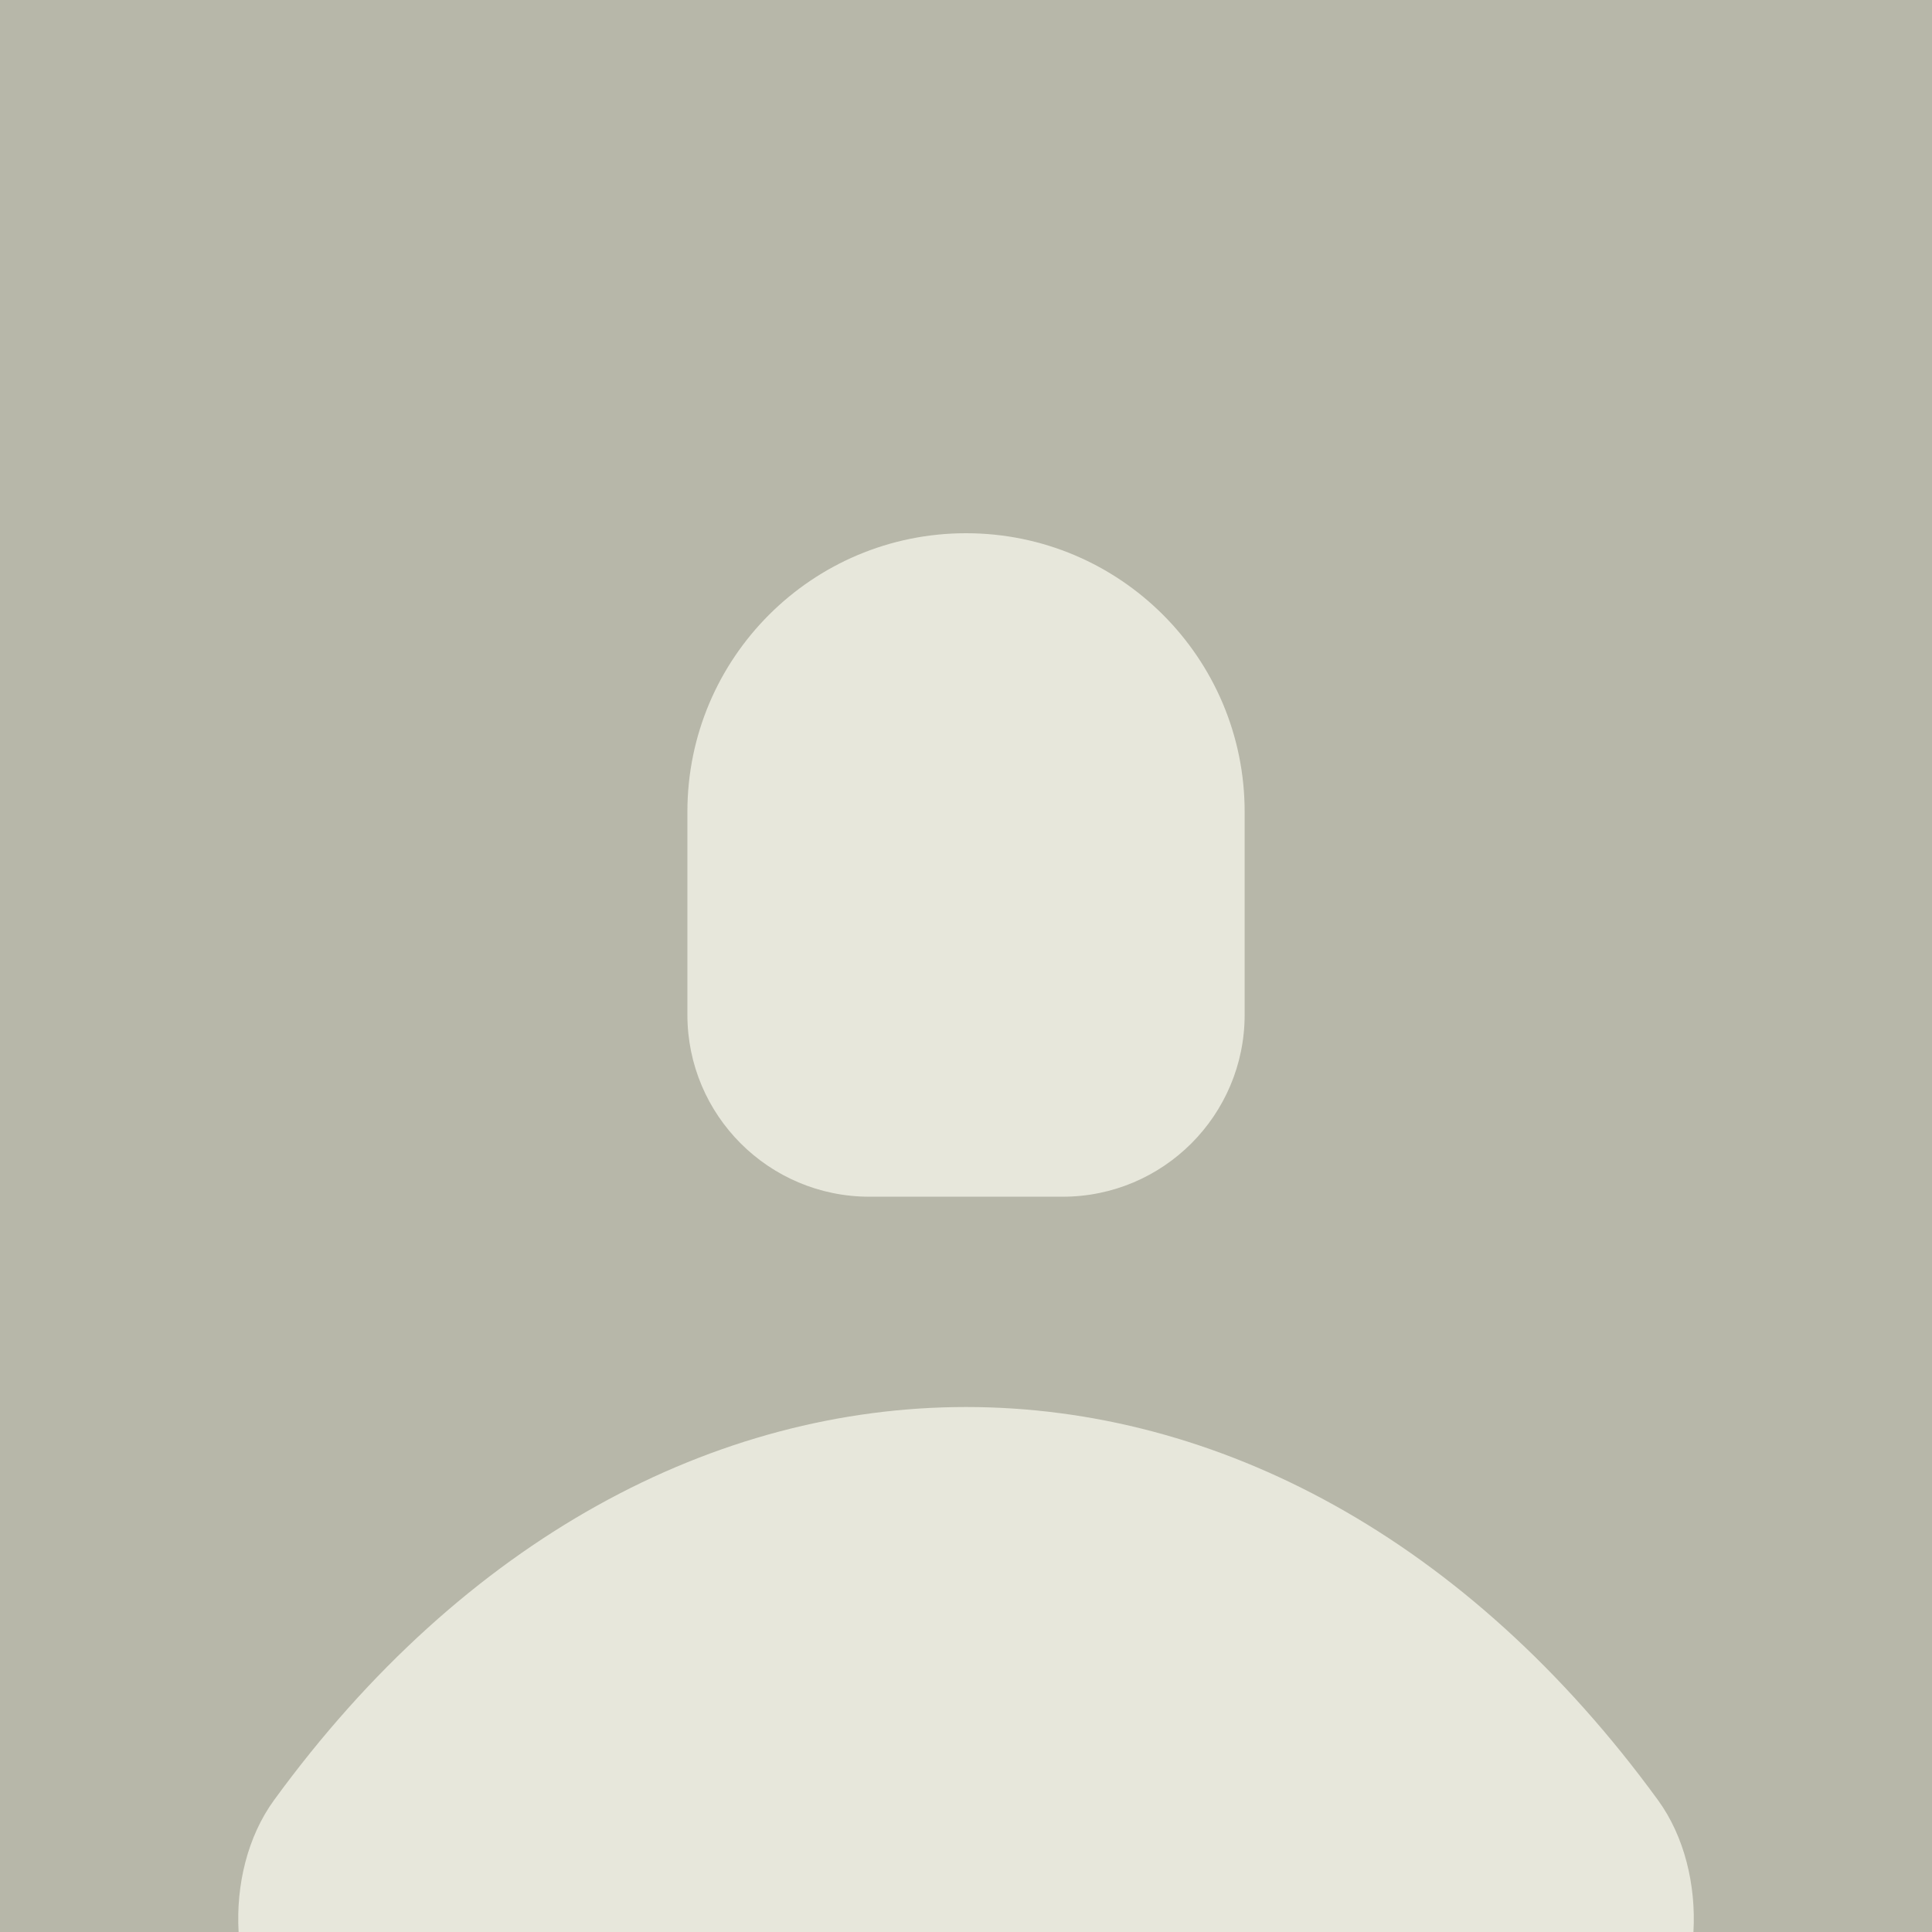
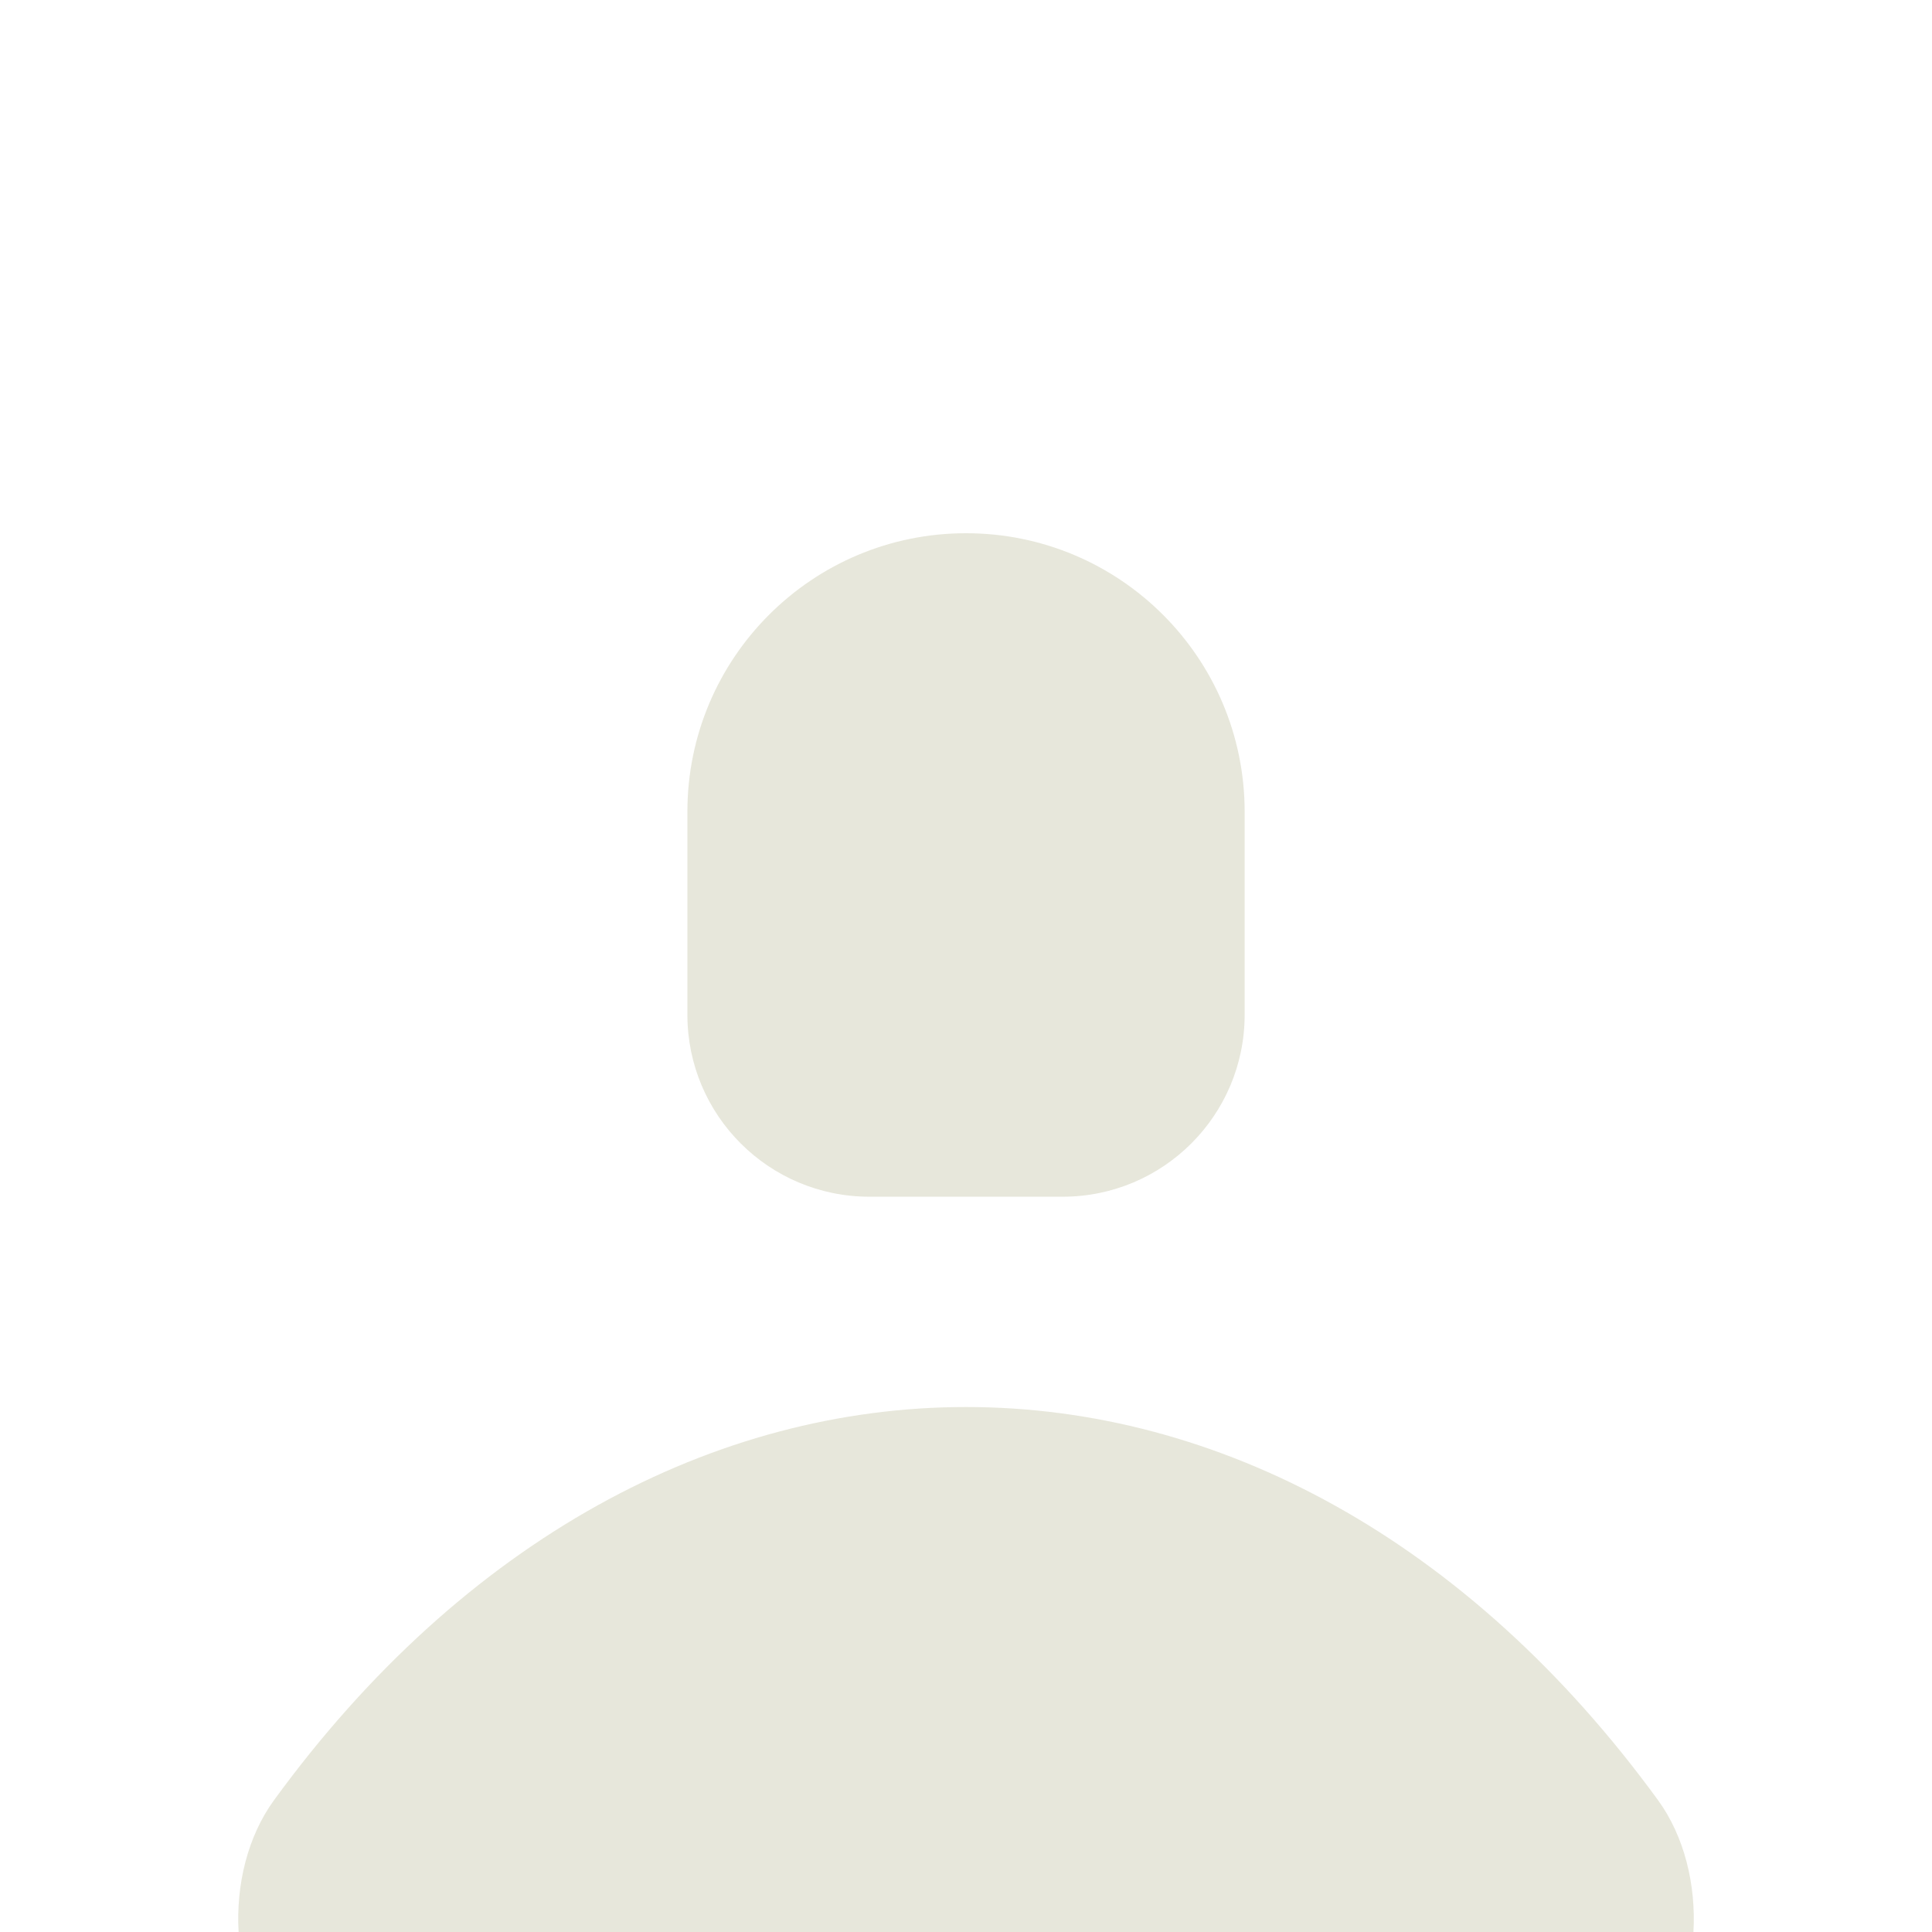
<svg xmlns="http://www.w3.org/2000/svg" id="Camada_2" data-name="Camada 2" viewBox="0 0 480 480">
  <defs>
    <style>
      .cls-1 {
        fill: #e7e7db;
      }

      .cls-2 {
        fill: #b7b7a9;
      }
    </style>
  </defs>
  <g id="Camada_2-2" data-name="Camada 2">
-     <rect class="cls-2" width="480" height="480" />
-   </g>
+     </g>
  <g id="Camada_4" data-name="Camada 4">
    <path class="cls-1" d="M420.73,480H59.28c-.67-11.71,2.24-23.74,8.79-32.74,47.42-65.11,109.68-97.69,171.95-97.69s124.47,32.54,171.92,97.69c6.51,8.95,9.46,20.99,8.79,32.74Z" />
    <path class="cls-1" d="M240,132.48c-38.23,0-69.22,30.99-69.22,69.22v50.41c0,24.97,20.24,45.21,45.21,45.21h48.03c24.97,0,45.21-20.24,45.21-45.21v-50.41c0-38.23-30.99-69.22-69.22-69.22Z" />
  </g>
</svg>